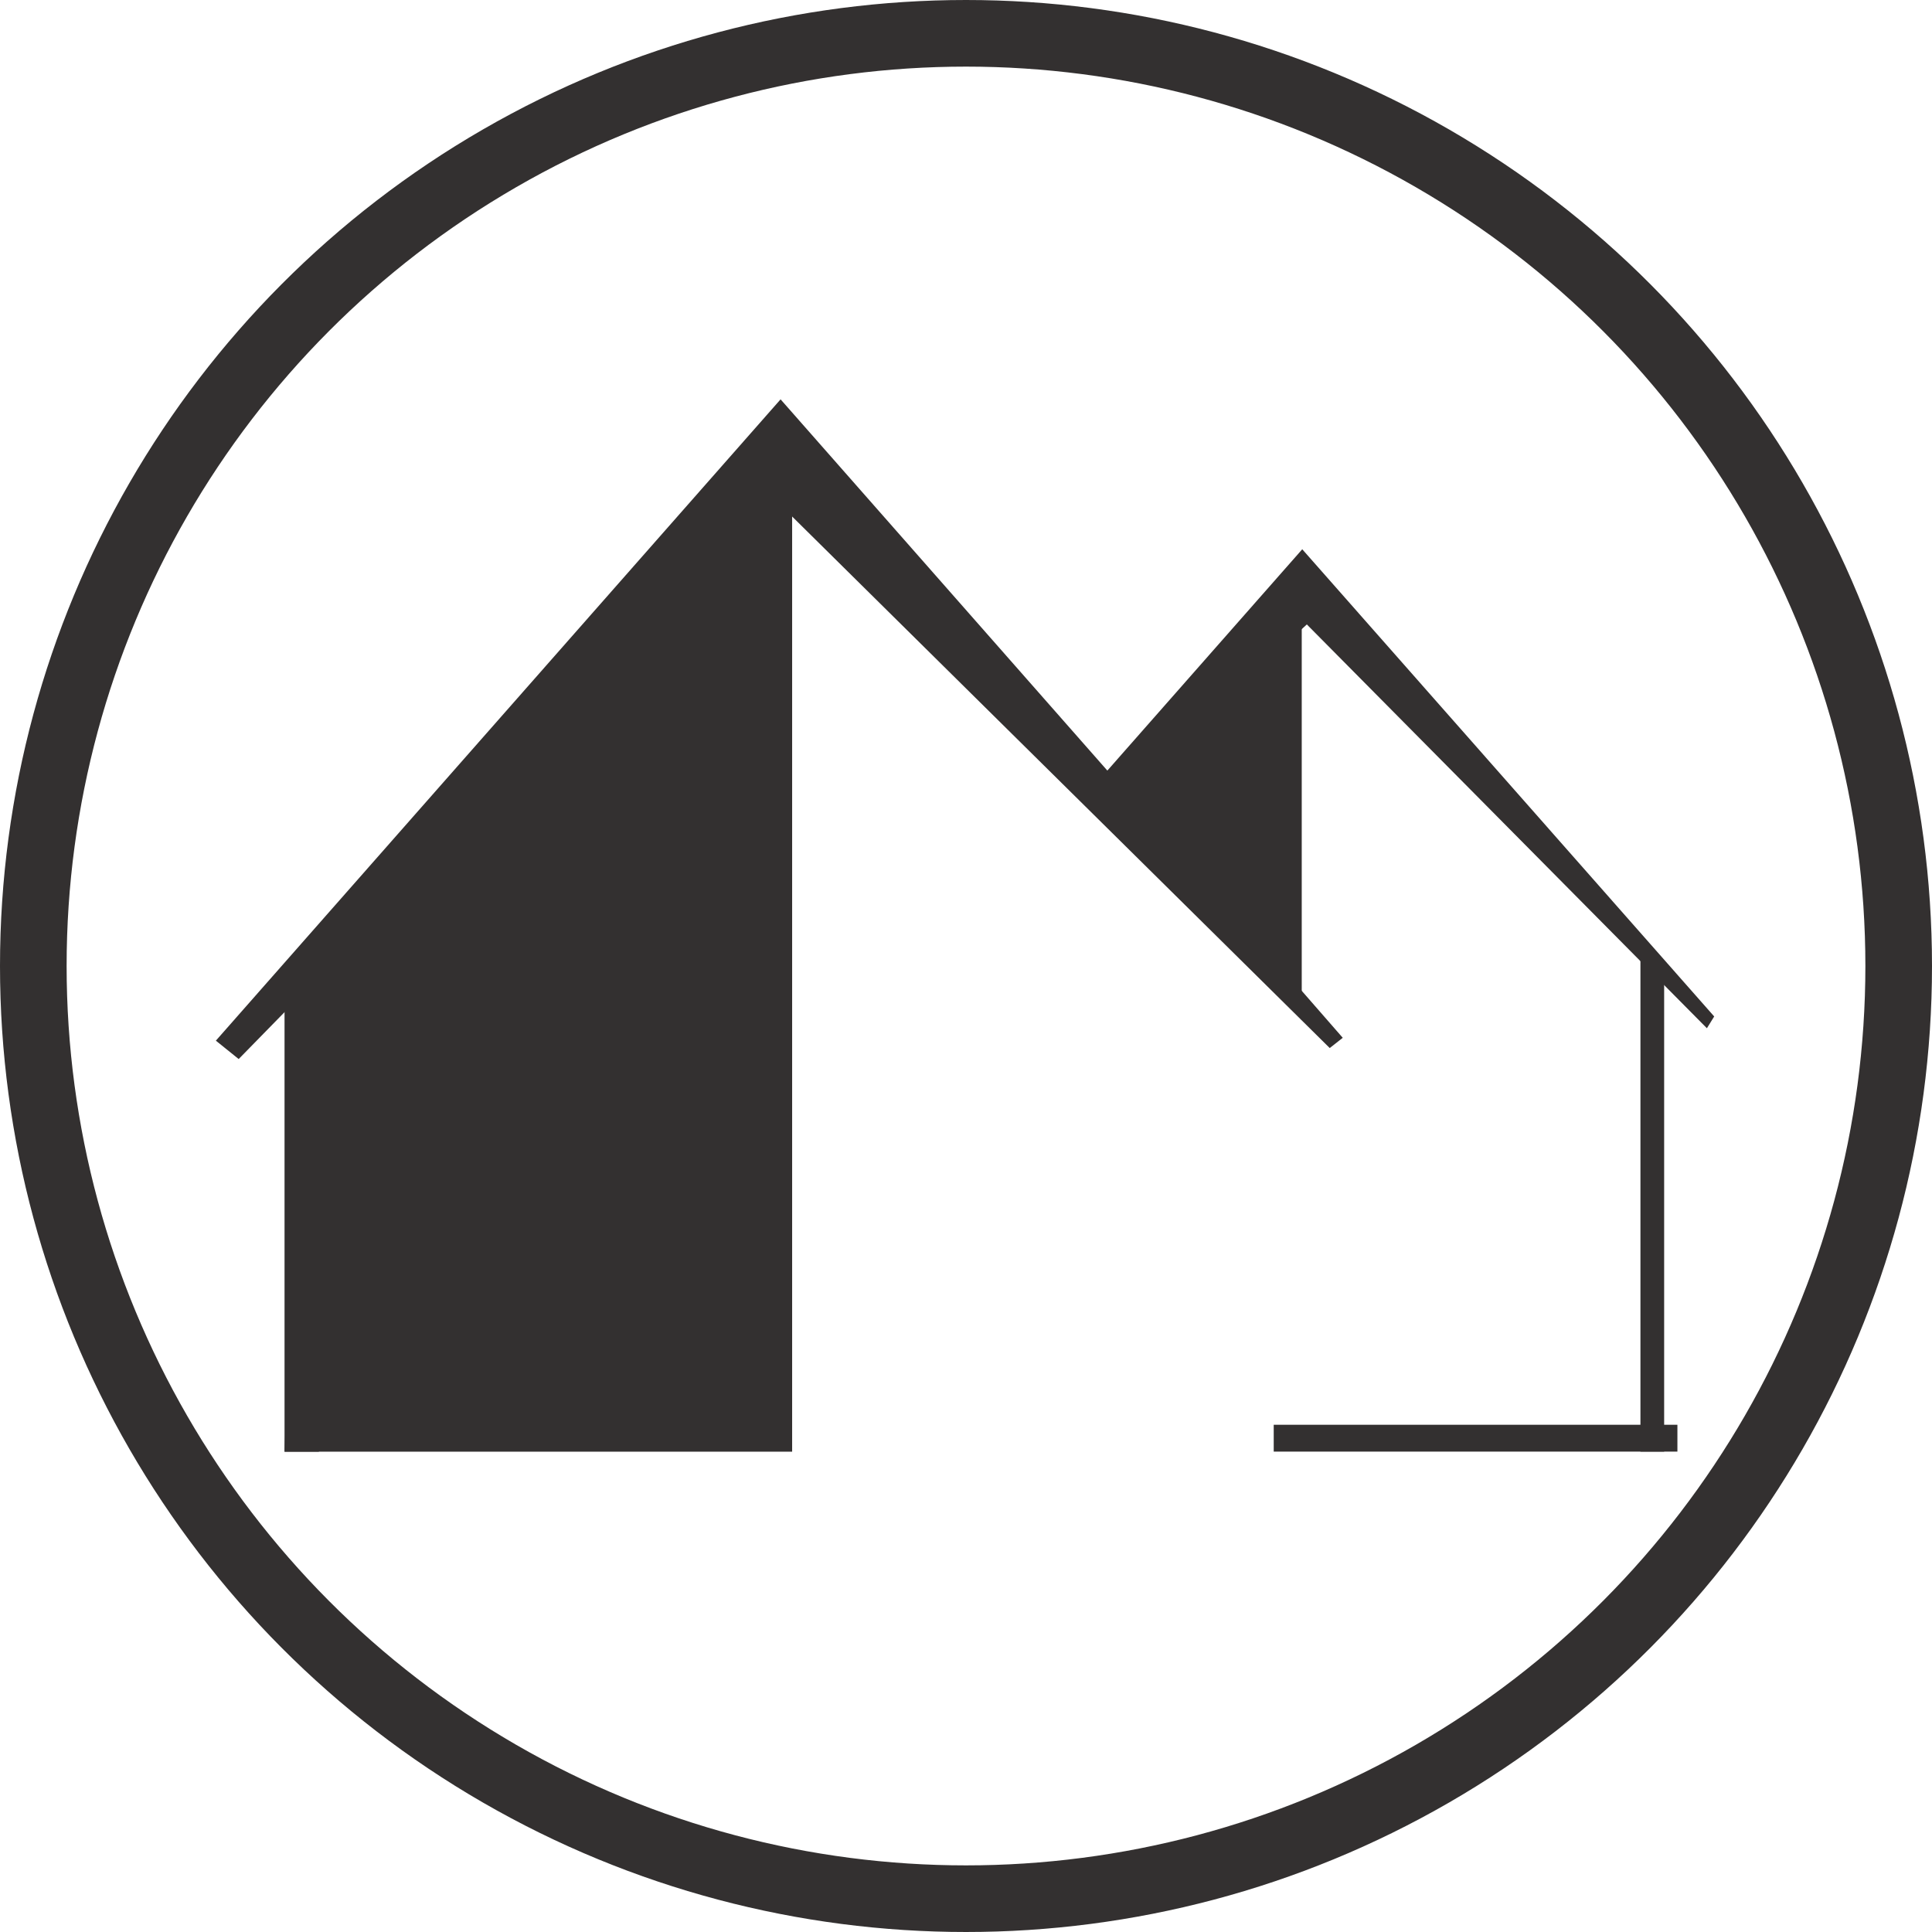
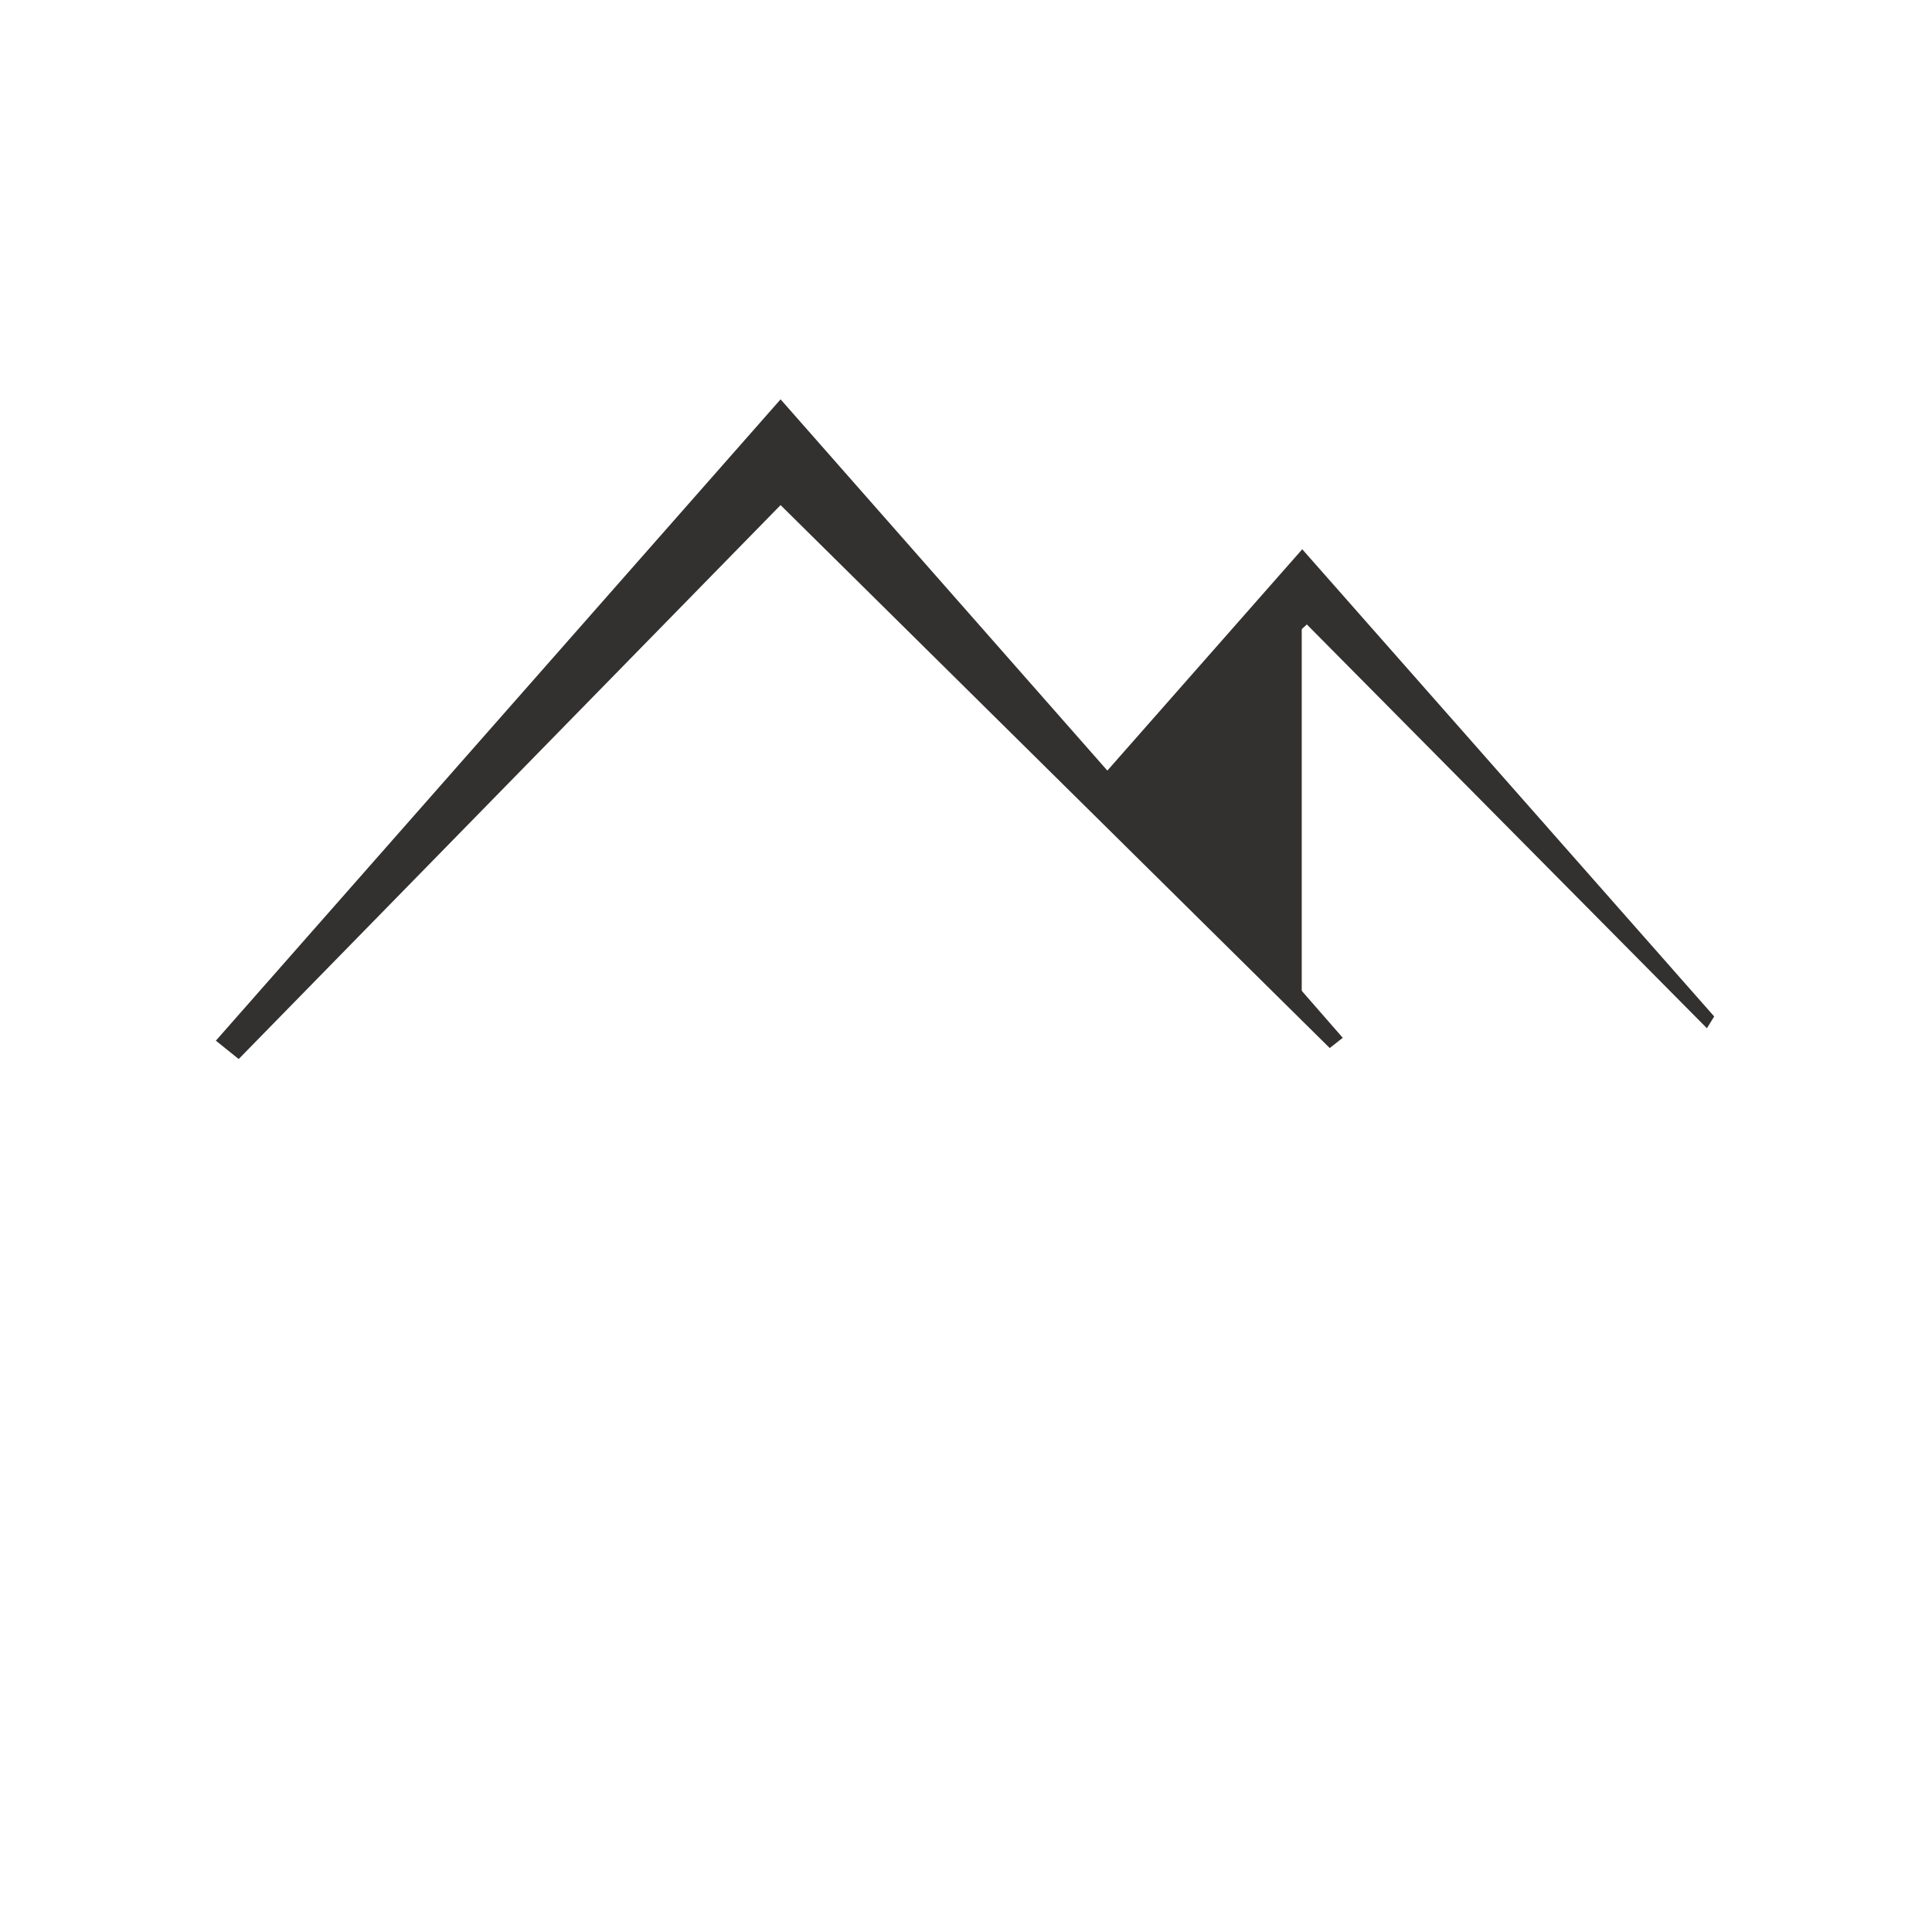
<svg xmlns="http://www.w3.org/2000/svg" width="116" height="116" viewBox="0 0 116 116" fill="none">
  <path fill-rule="evenodd" clip-rule="evenodd" d="M102.485 61.737L102.923 61.03L78.189 32.978L66.487 46.267L46.867 23.977L12.961 62.483L14.331 63.586L46.867 30.327L79.839 62.926L80.621 62.311L67.642 47.442L78.464 37.492L102.485 61.737Z" fill="#333030" />
-   <path d="M19.148 58.243H17.084V87.161H19.148V58.243Z" fill="#333030" />
-   <path fill-rule="evenodd" clip-rule="evenodd" d="M99.918 87.157H98.494V56.799L99.918 58.239V87.157Z" fill="#333030" />
-   <path d="M100.714 85.545H76.476V87.157H100.714V85.545Z" fill="#333030" />
-   <path fill-rule="evenodd" clip-rule="evenodd" d="M17.084 87.161H47.561V28.711L18.187 58.534L17.084 87.161Z" fill="#333030" />
+   <path d="M100.714 85.545V87.157H100.714V85.545Z" fill="#333030" />
  <path fill-rule="evenodd" clip-rule="evenodd" d="M78.158 37.029L66.403 47.702L78.158 61.247V37.029Z" fill="#333030" />
-   <circle cx="58" cy="58" r="56" stroke="#333030" stroke-width="4" />
</svg>